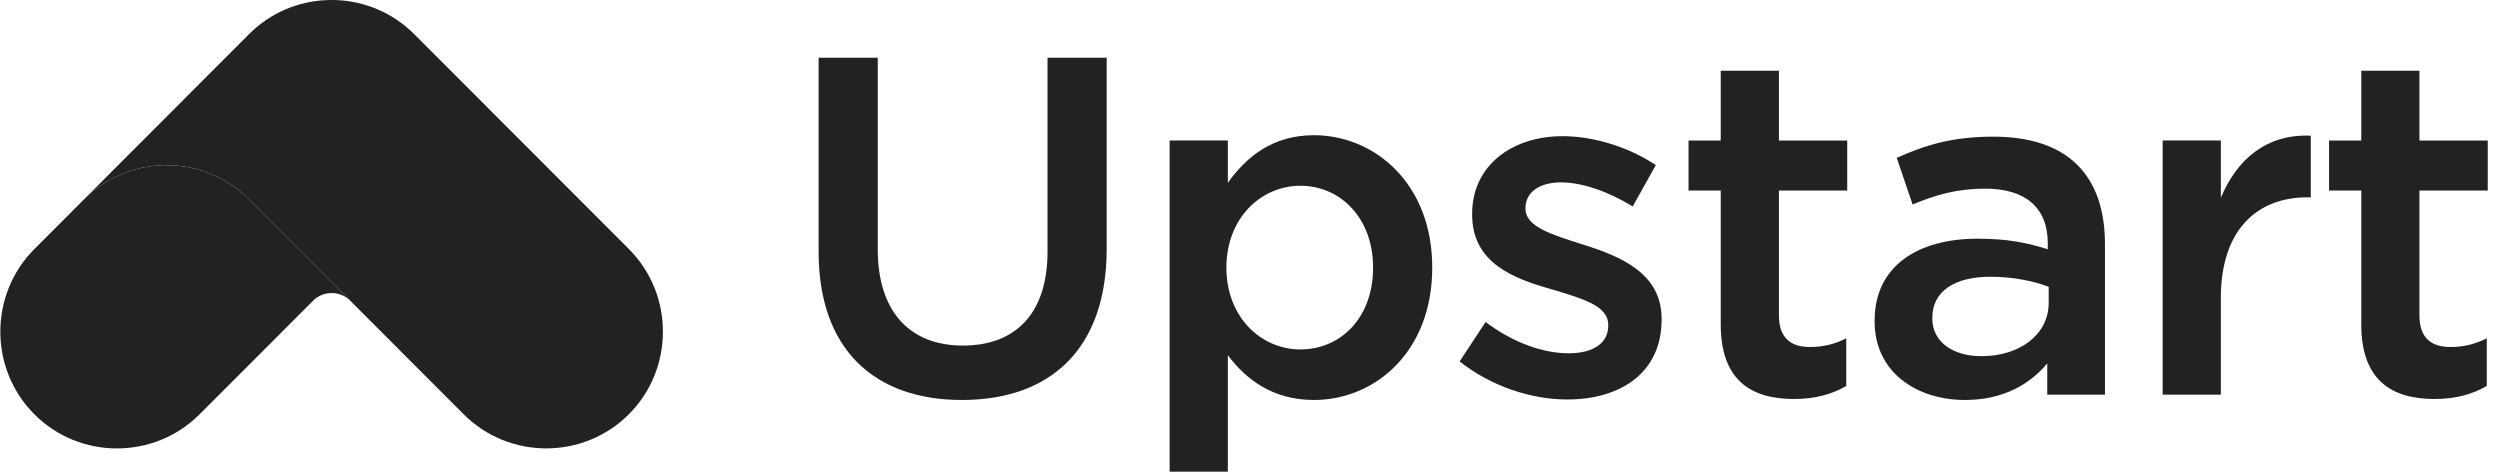
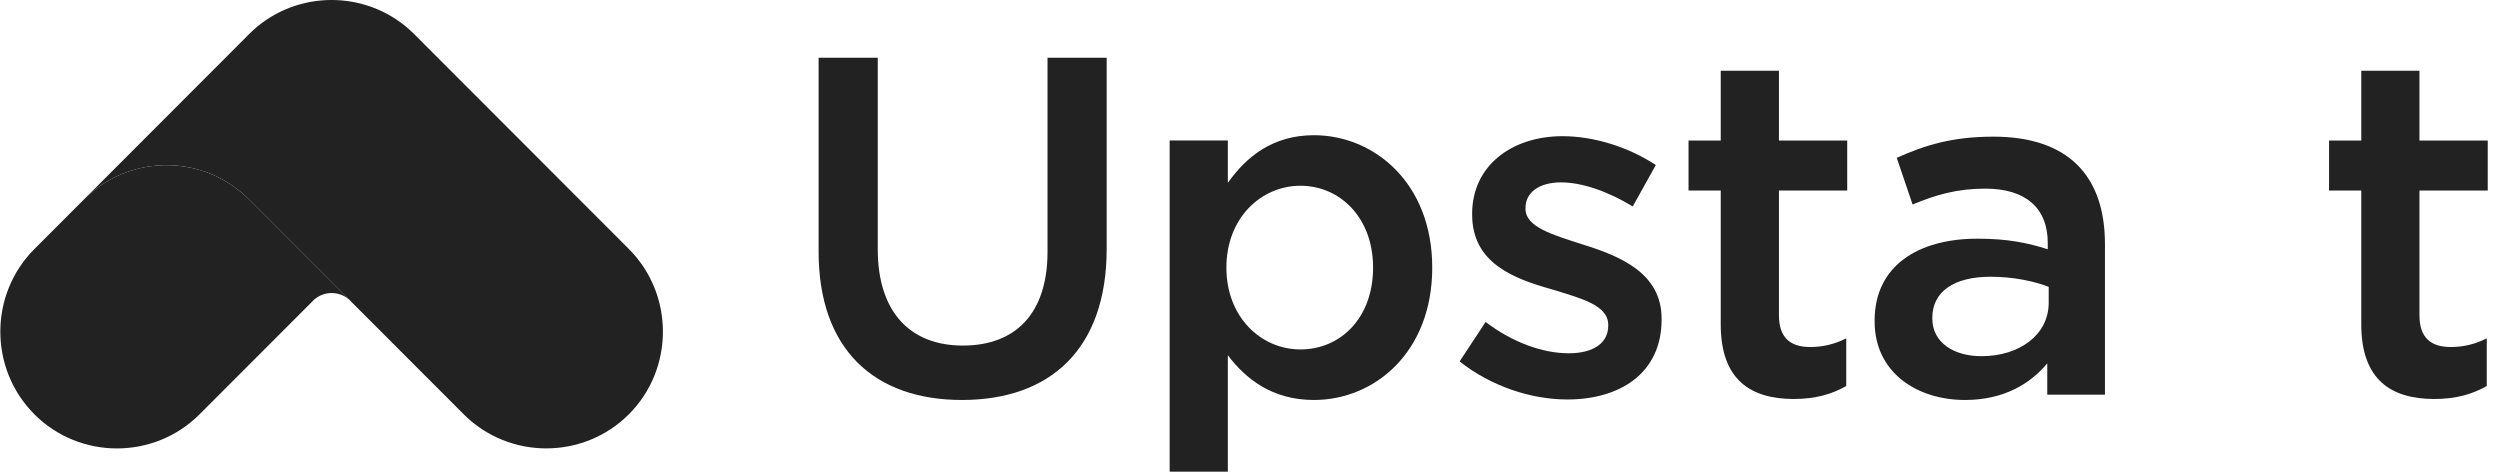
<svg xmlns="http://www.w3.org/2000/svg" width="106" height="20" viewBox="0 0 106 20" fill="none">
  <path d="M3.656 8.36L1.458 10.559C-0.467 12.486 -0.467 15.64 1.458 17.566L1.46 17.569C3.384 19.495 6.535 19.495 8.46 17.568L13.355 12.669V12.676C13.547 12.519 13.794 12.425 14.062 12.425C14.331 12.425 14.577 12.519 14.769 12.676H14.776L10.559 8.455C8.658 6.552 5.595 6.52 3.656 8.36Z" fill="#222222" />
  <path d="M26.663 10.557L17.567 1.452L17.561 1.446C17.441 1.325 17.315 1.213 17.186 1.107C15.247 -0.474 12.365 -0.362 10.561 1.445C10.529 1.476 10.5 1.508 10.469 1.539L10.195 1.813L3.655 8.36L3.656 8.361C5.596 6.521 8.658 6.552 10.559 8.455L14.775 12.676L19.661 17.566C21.587 19.494 24.737 19.494 26.664 17.565C28.589 15.639 28.589 12.485 26.663 10.557Z" fill="#222222" />
  <path d="M46.923 10.55C46.923 14.816 44.517 16.959 40.785 16.959C37.074 16.959 34.709 14.816 34.709 10.672V2.447H37.217V10.57C37.217 13.223 38.583 14.652 40.827 14.652C43.049 14.652 44.415 13.305 44.415 10.672V2.447H46.923V10.55Z" fill="#222222" />
  <path d="M55.711 16.959C53.936 16.959 52.815 16.061 52.06 15.061V20H49.593V5.957H52.06V7.753C52.855 6.631 53.977 5.733 55.711 5.733C58.259 5.733 60.727 7.753 60.727 11.346C60.727 14.938 58.28 16.959 55.711 16.959ZM55.139 7.876C53.467 7.876 51.999 9.244 51.999 11.346C51.999 13.448 53.467 14.816 55.139 14.816C56.831 14.816 58.219 13.489 58.219 11.346C58.219 9.223 56.812 7.876 55.139 7.876Z" fill="#222222" />
  <path d="M66.455 16.938C64.927 16.938 63.234 16.387 61.888 15.326L62.989 13.652C64.152 14.53 65.416 14.979 66.516 14.979C67.577 14.979 68.189 14.53 68.189 13.816V13.775C68.189 12.938 67.047 12.652 65.783 12.264C64.192 11.815 62.419 11.162 62.419 9.1V9.06C62.419 7.019 64.111 5.774 66.251 5.774C67.597 5.774 69.065 6.243 70.207 6.998L69.228 8.753C68.189 8.121 67.088 7.733 66.19 7.733C65.232 7.733 64.681 8.182 64.681 8.815V8.855C64.681 9.631 65.844 9.958 67.108 10.366C68.679 10.856 70.452 11.57 70.452 13.509V13.55C70.452 15.816 68.698 16.938 66.455 16.938Z" fill="#222222" />
  <path d="M75.427 13.366C75.427 14.325 75.916 14.713 76.752 14.713C77.303 14.713 77.792 14.591 78.281 14.346V16.367C77.669 16.714 76.977 16.917 76.058 16.917C74.244 16.917 72.959 16.121 72.959 13.754V8.08H71.594V5.958H72.959V2.998H75.427V5.958H78.322V8.08H75.427V13.366Z" fill="#222222" />
  <path d="M86.804 16.734V15.407C86.07 16.285 84.948 16.959 83.317 16.959C81.278 16.959 79.484 15.795 79.484 13.631V13.591C79.484 11.263 81.34 10.12 83.848 10.12C85.153 10.12 85.988 10.304 86.825 10.569V10.304C86.825 8.814 85.886 7.998 84.174 7.998C82.971 7.998 82.074 8.263 81.094 8.671L80.422 6.692C81.605 6.161 82.766 5.794 84.52 5.794C87.701 5.794 89.25 7.467 89.25 10.345V16.734L86.804 16.734ZM86.865 12.162C86.233 11.917 85.356 11.734 84.398 11.734C82.848 11.734 81.931 12.366 81.931 13.468V13.509C81.931 14.53 82.848 15.102 84.011 15.102C85.642 15.102 86.865 14.183 86.865 12.836V12.162Z" fill="#222222" />
-   <path d="M94.164 16.734H91.697V5.957H94.164V8.386C94.837 6.774 96.081 5.671 97.977 5.753V8.366H97.834C95.673 8.366 94.164 9.774 94.164 12.632V16.734H94.164Z" fill="#222222" />
  <path d="M102.585 13.366C102.585 14.325 103.075 14.713 103.91 14.713C104.461 14.713 104.95 14.591 105.439 14.346V16.367C104.827 16.714 104.135 16.917 103.217 16.917C101.402 16.917 100.118 16.121 100.118 13.754V8.08H98.752V5.958H100.118V2.998H102.585V5.958H105.48V8.08H102.585V13.366Z" fill="#222222" />
</svg>